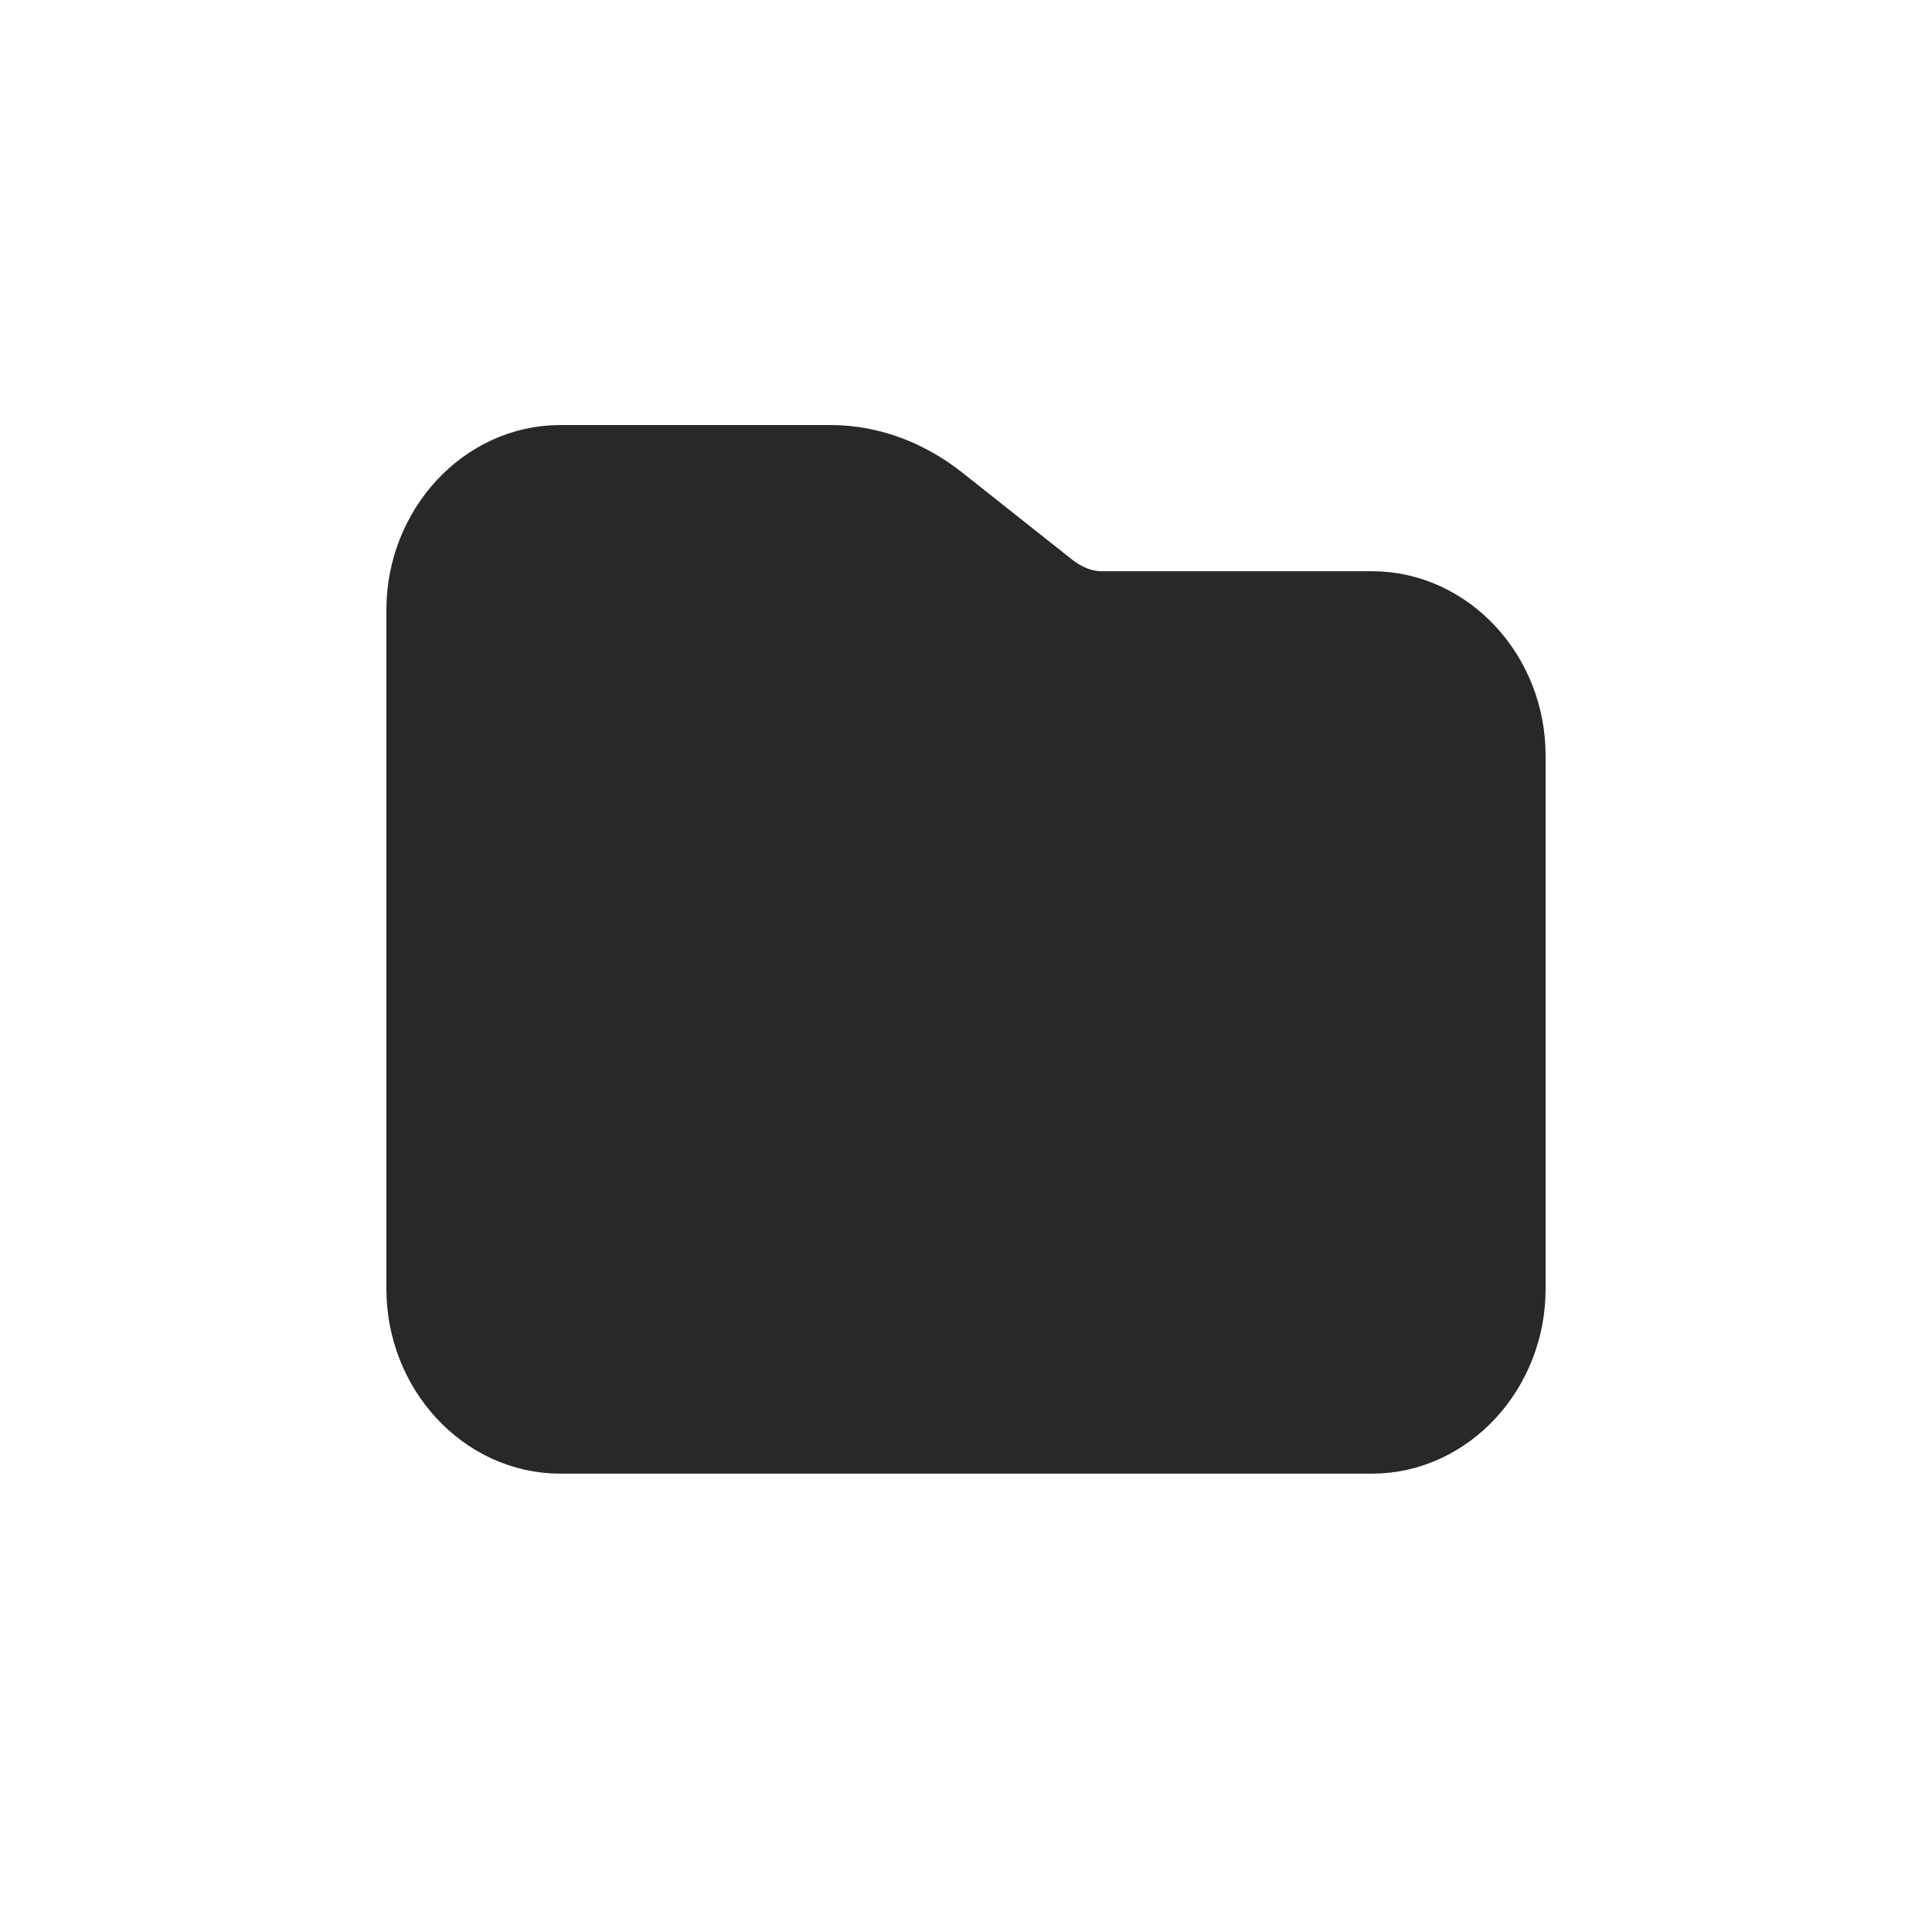
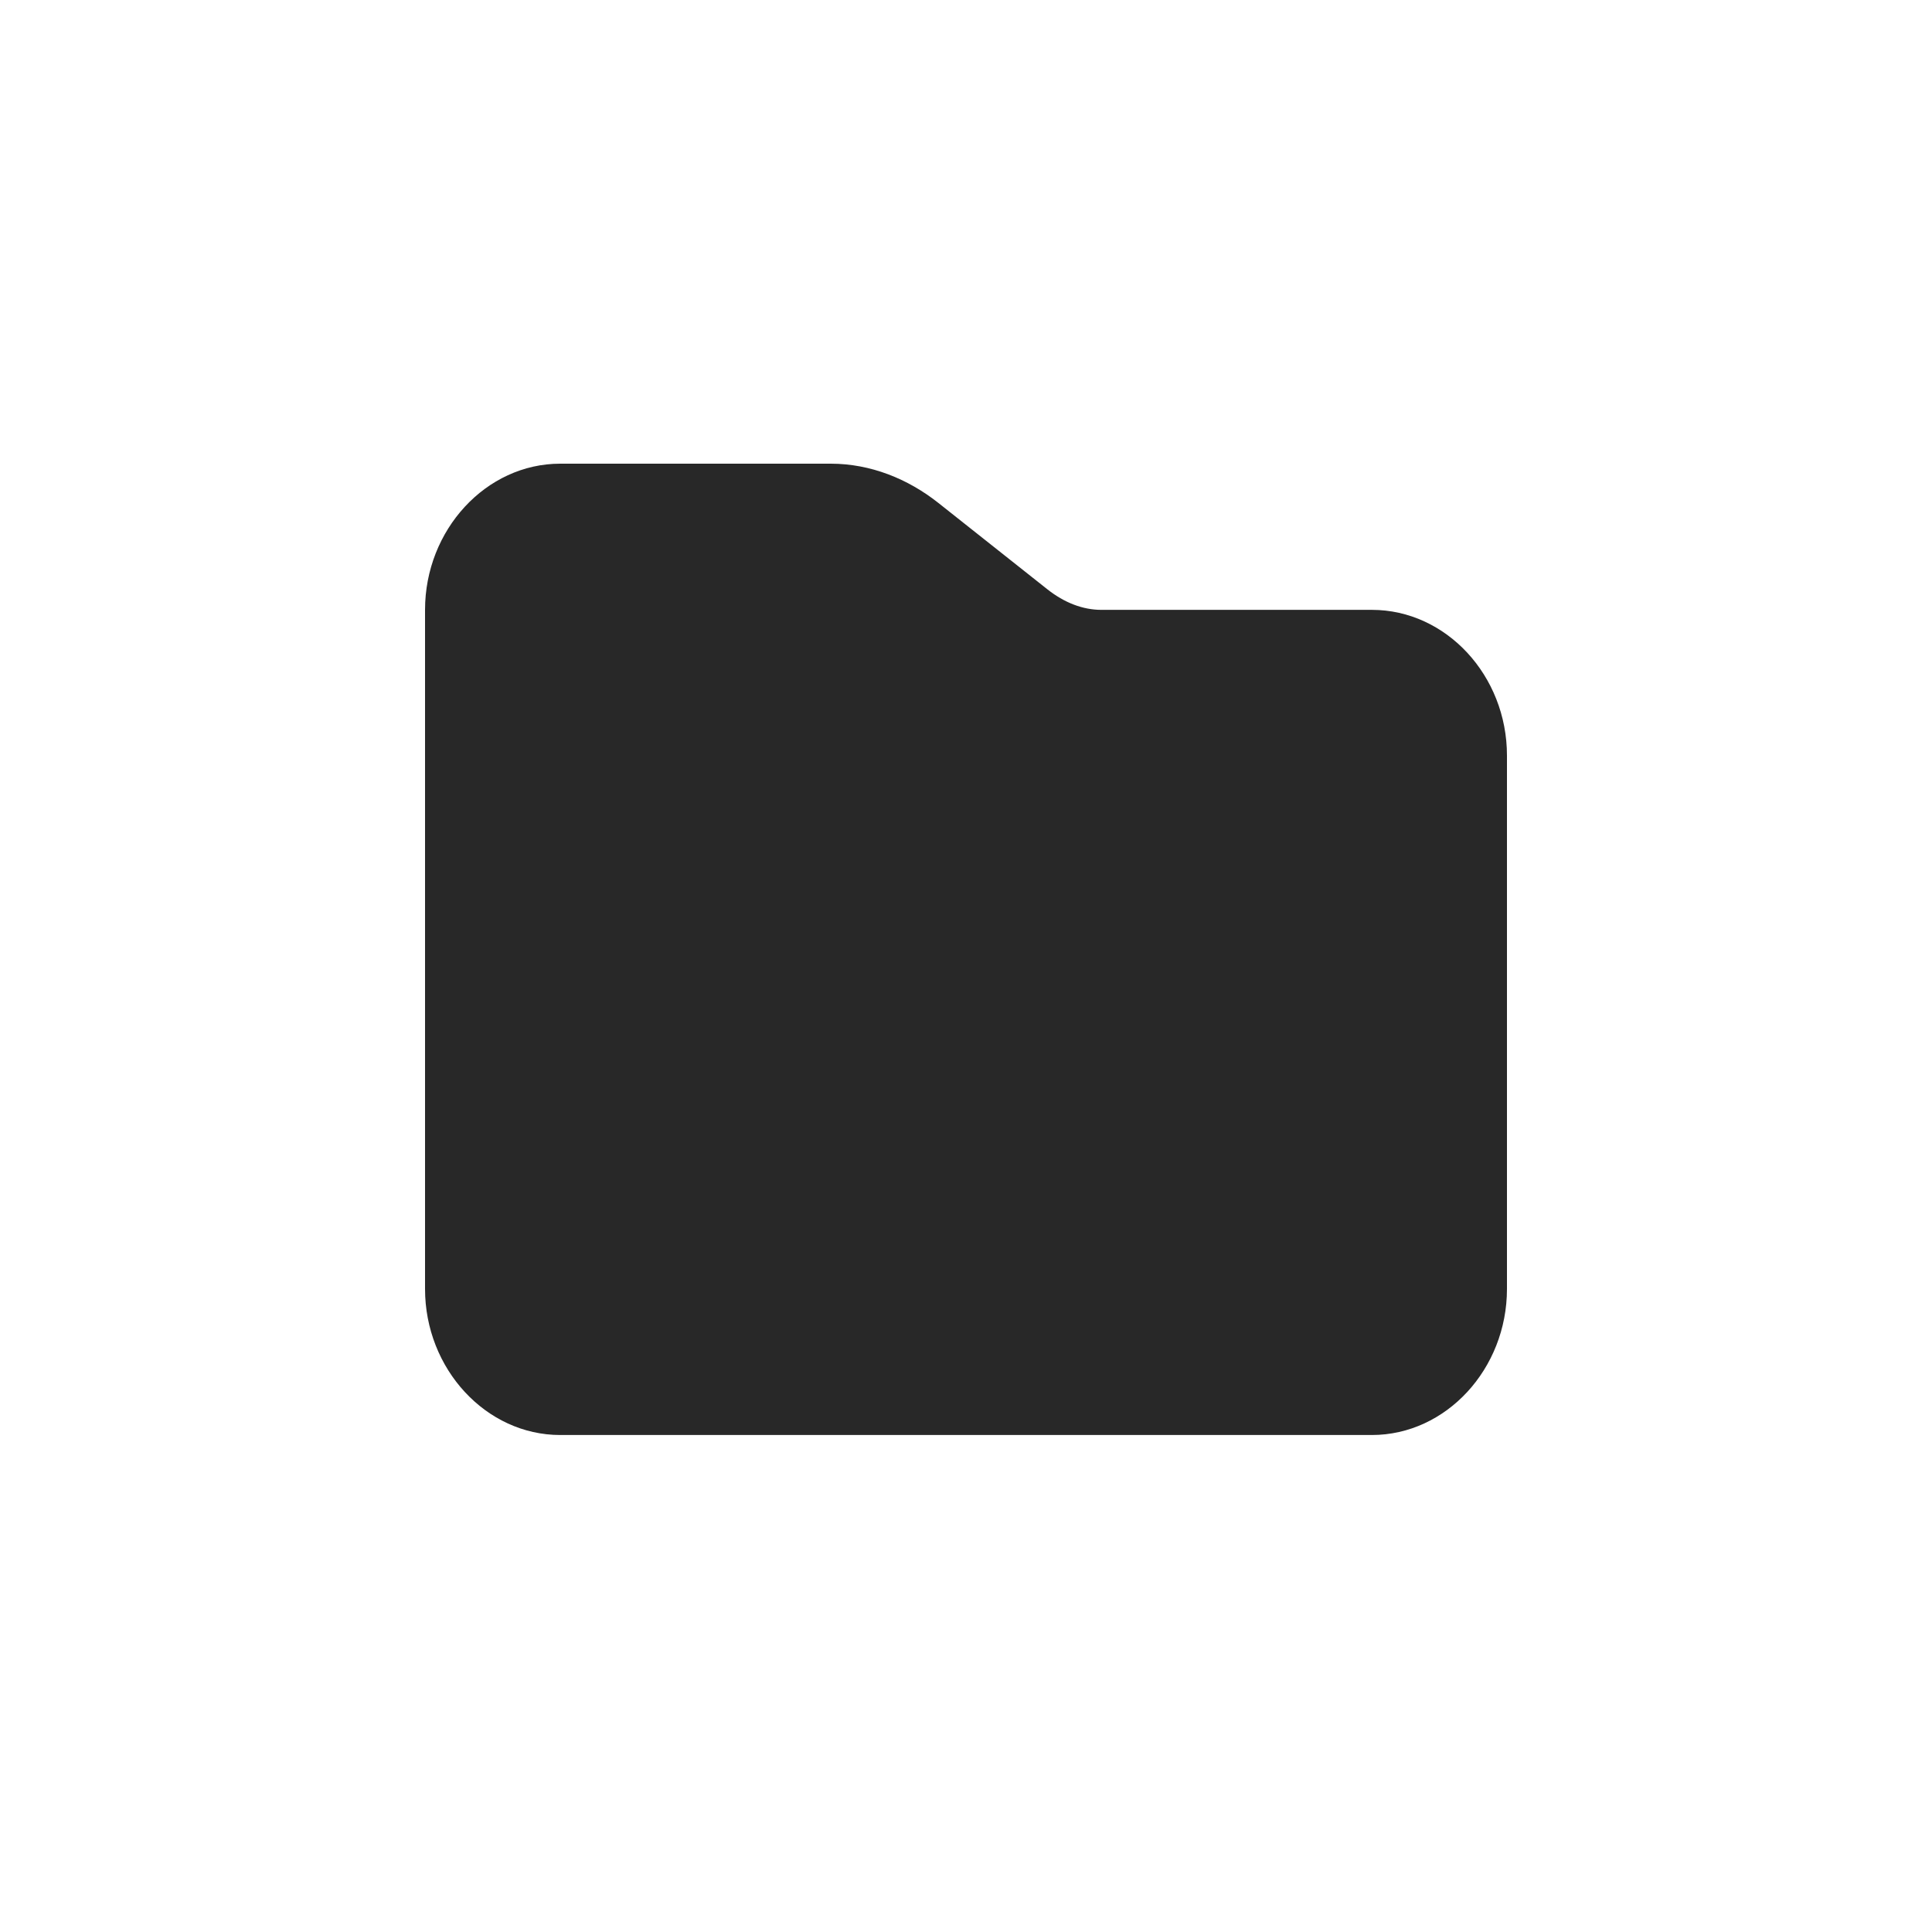
<svg xmlns="http://www.w3.org/2000/svg" width="50" height="50" viewBox="0 0 50 50" fill="none">
  <g filter="url(#filter0_d_215_324)">
    <path d="M14.498 12C12.579 12 11 13.713 11 15.783V33.358C11 35.428 12.579 37.138 14.498 37.138H35.504C37.424 37.138 39 35.428 39 33.358V19.553C39 17.483 37.424 15.783 35.504 15.783H28.501C28.021 15.783 27.542 15.596 27.107 15.252L24.281 13.013C23.497 12.393 22.531 12 21.499 12H14.498Z" fill="#282828" />
-     <path d="M14.498 12C12.579 12 11 13.713 11 15.783V33.358C11 35.428 12.579 37.138 14.498 37.138H35.504C37.424 37.138 39 35.428 39 33.358V19.553C39 17.483 37.424 15.783 35.504 15.783H28.501C28.021 15.783 27.542 15.596 27.107 15.252L24.281 13.013C23.497 12.393 22.531 12 21.499 12H14.498Z" stroke="#282828" stroke-width="2" />
  </g>
  <defs>
    <filter id="filter0_d_215_324" x="7" y="8" width="36" height="33.138" filterUnits="userSpaceOnUse" color-interpolation-filters="sRGB">
      <feFlood flood-opacity="0" result="BackgroundImageFix" />
      <feColorMatrix in="SourceAlpha" type="matrix" values="0 0 0 0 0 0 0 0 0 0 0 0 0 0 0 0 0 0 127 0" result="hardAlpha" />
      <feOffset />
      <feGaussianBlur stdDeviation="1.5" />
      <feColorMatrix type="matrix" values="0 0 0 0 0 0 0 0 0 0 0 0 0 0 0 0 0 0 0.25 0" />
      <feBlend mode="normal" in2="BackgroundImageFix" result="effect1_dropShadow_215_324" />
      <feBlend mode="normal" in="SourceGraphic" in2="effect1_dropShadow_215_324" result="shape" />
    </filter>
  </defs>
</svg>